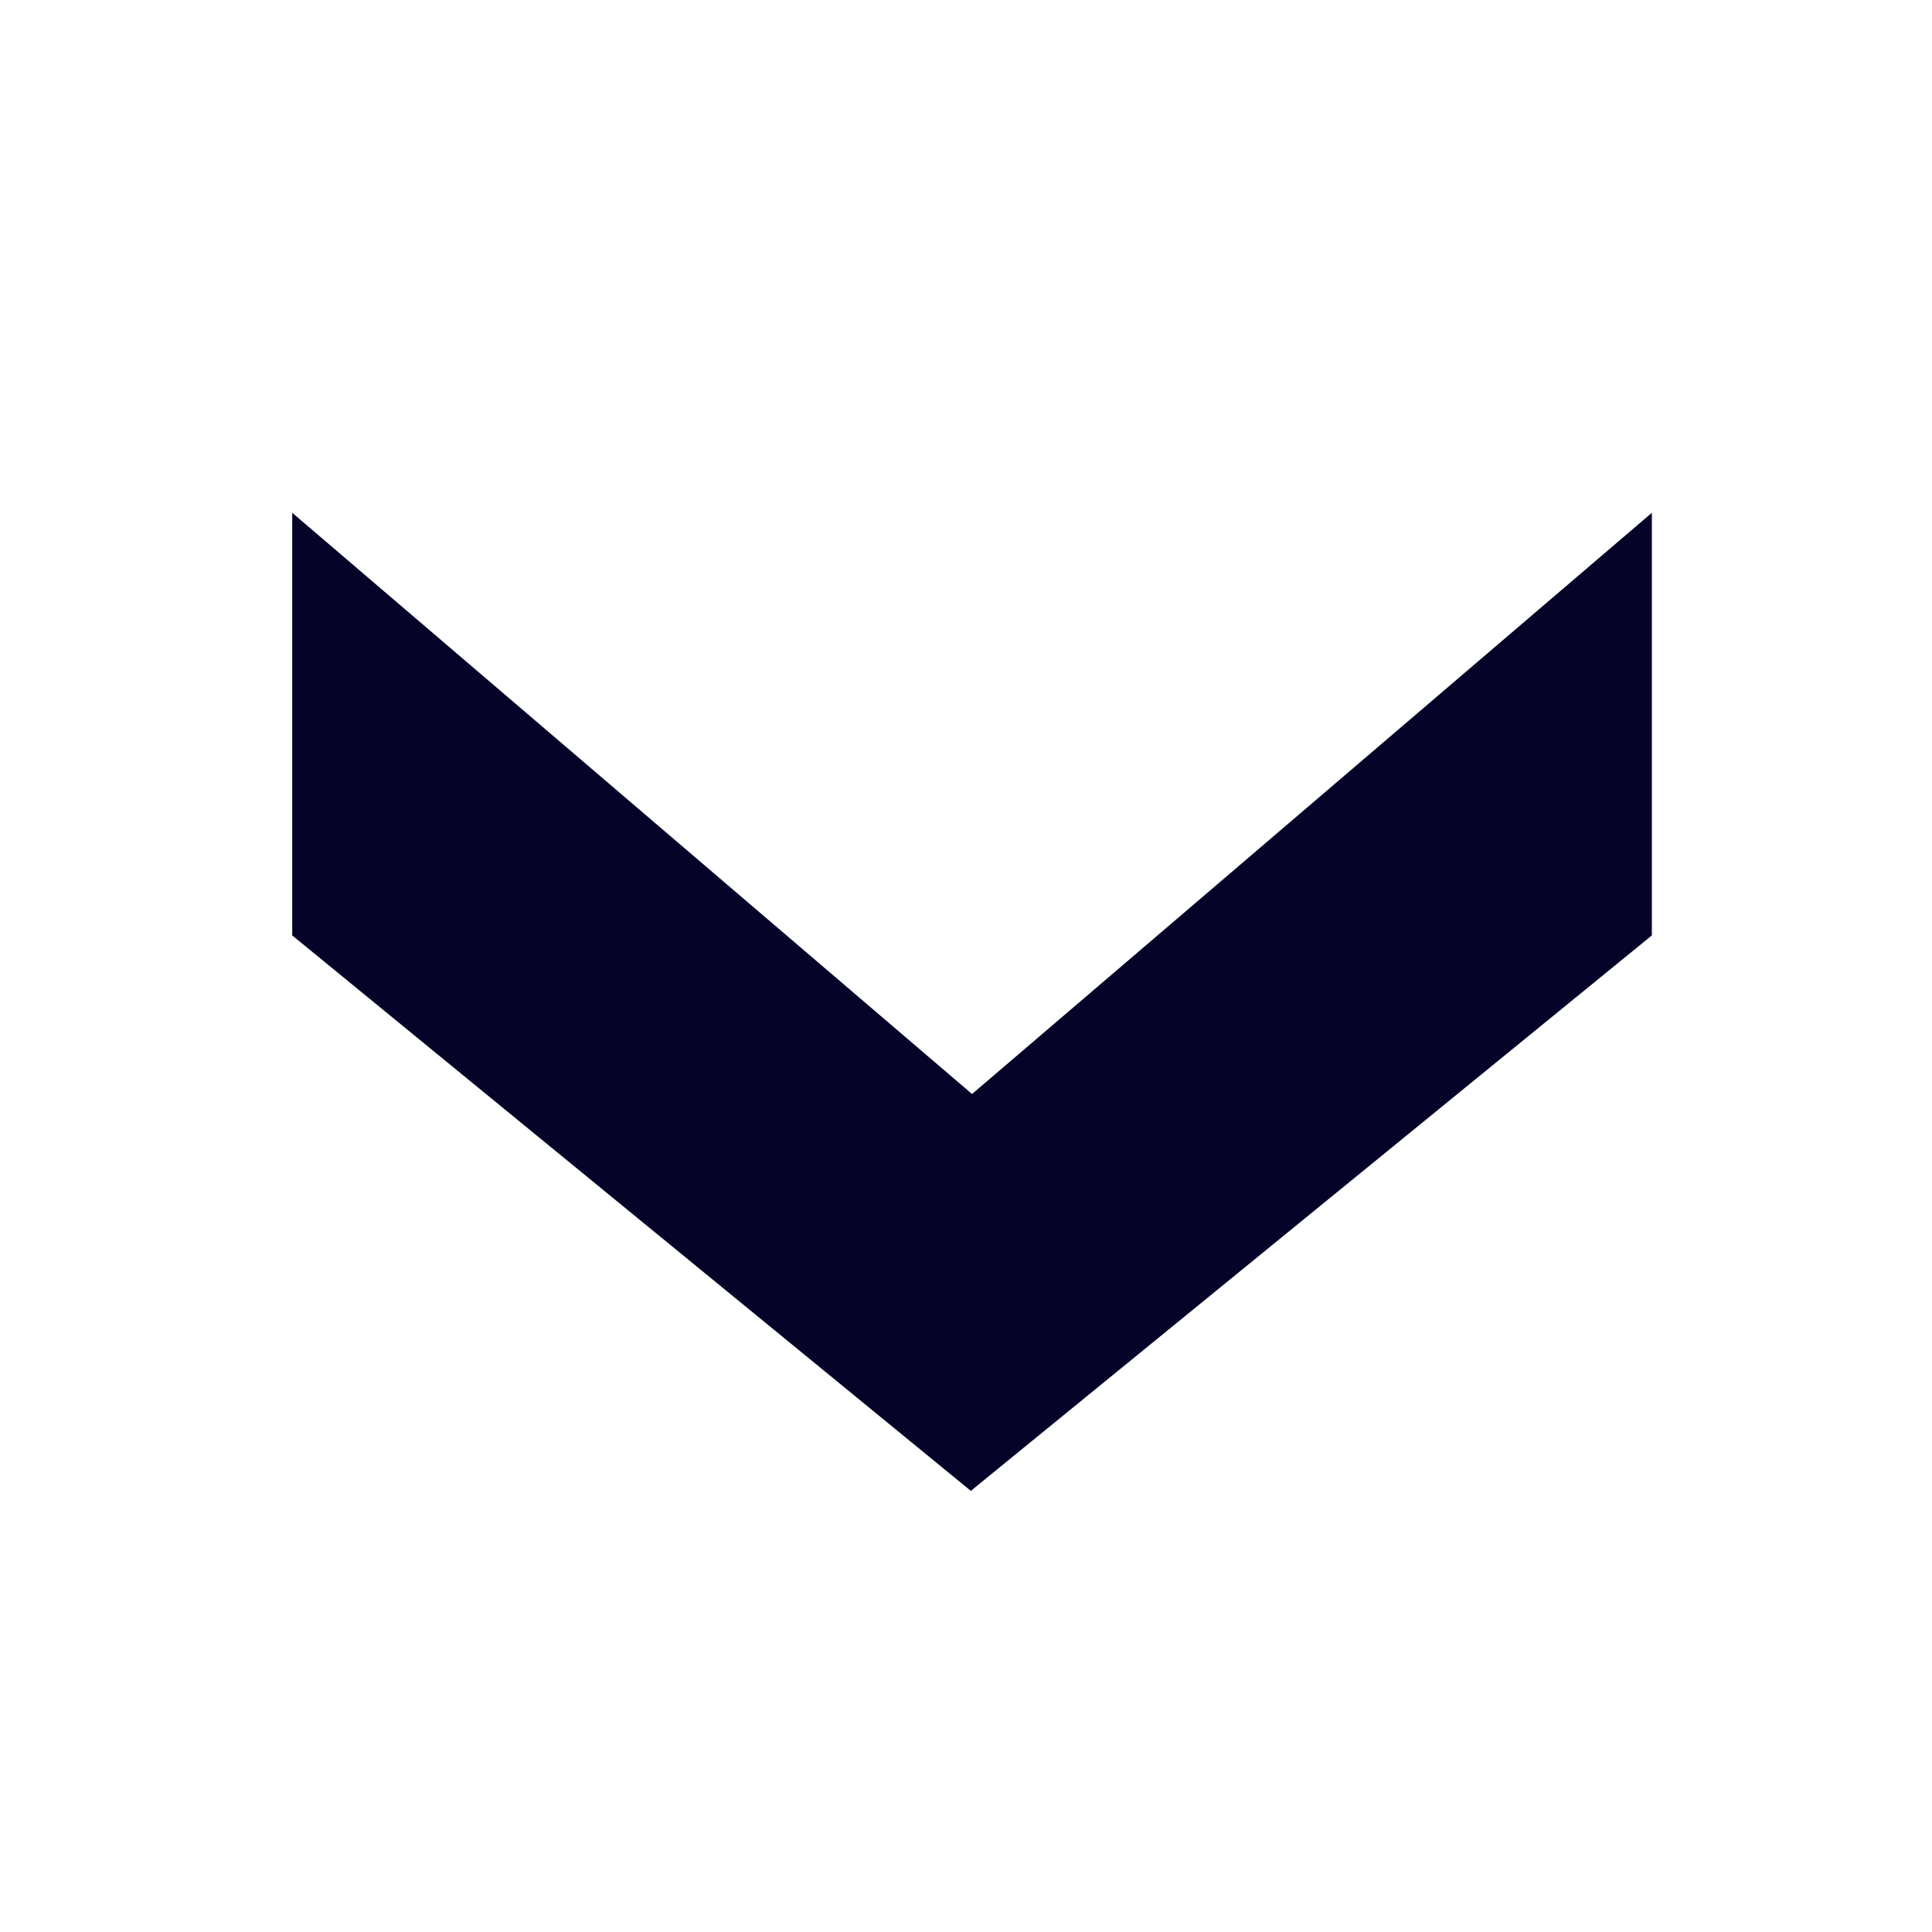
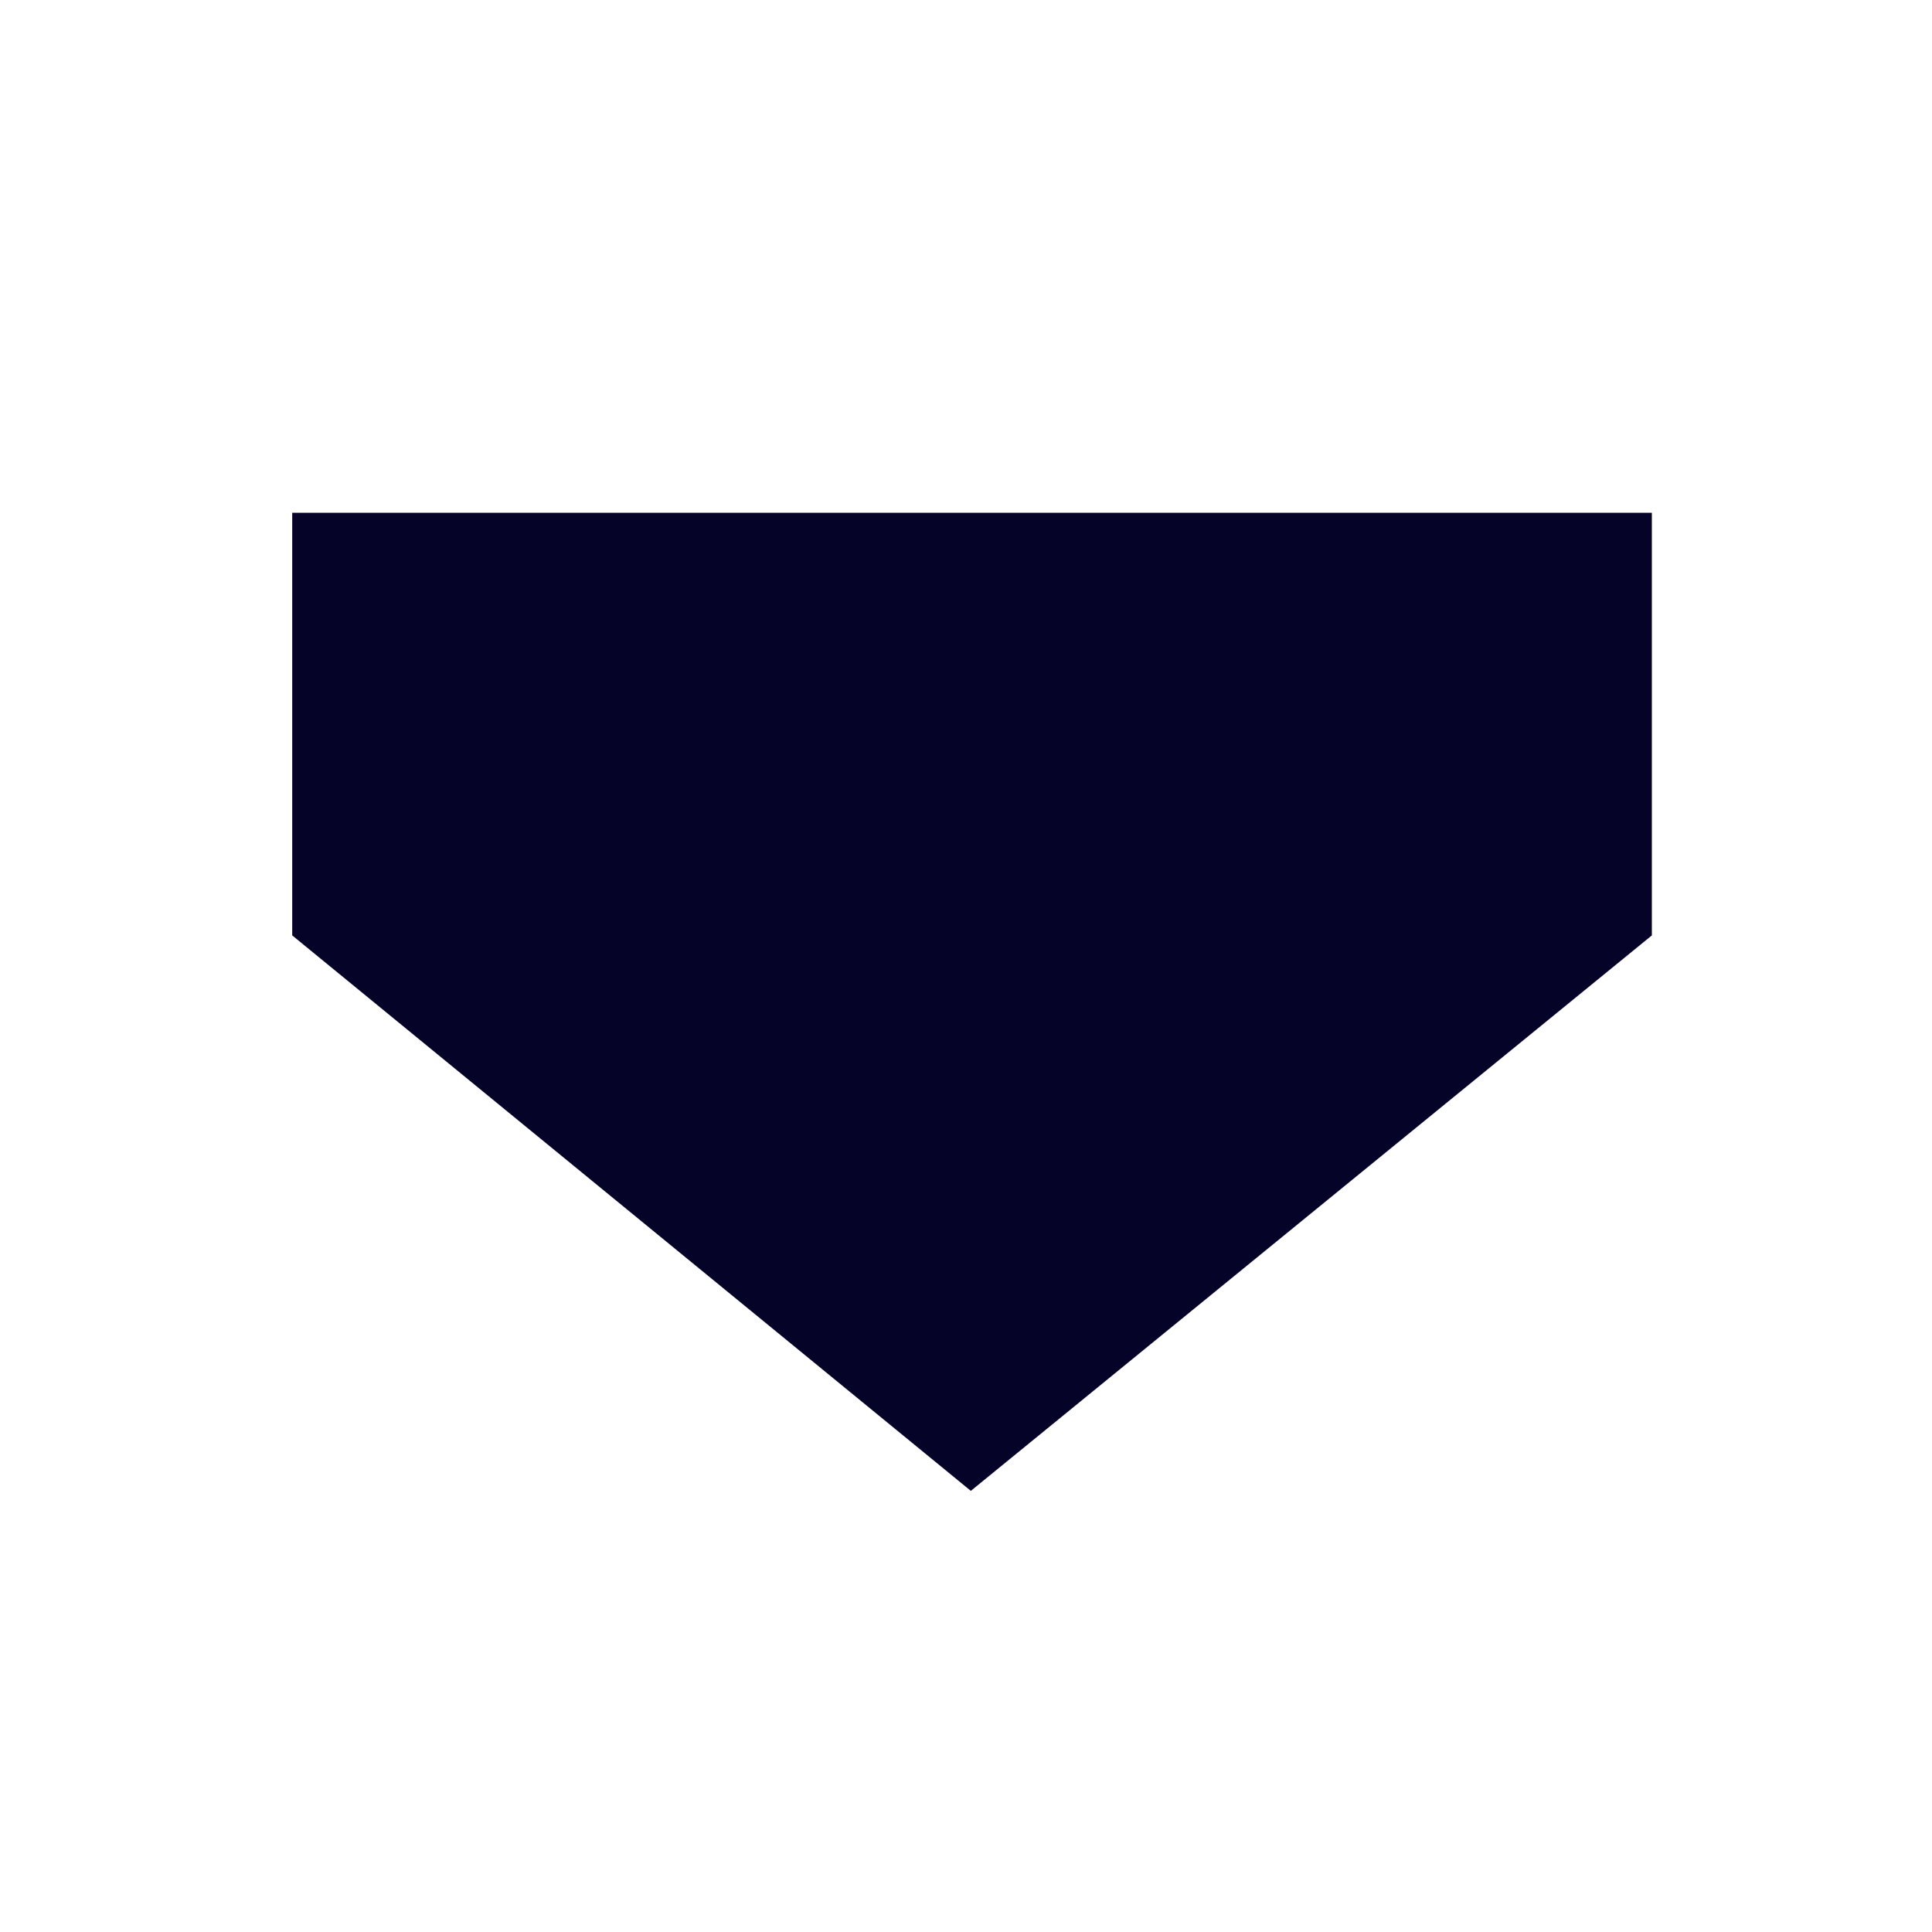
<svg xmlns="http://www.w3.org/2000/svg" width="24" height="24" viewBox="0 0 24 24">
-   <path d="m3.63 11.62 8.43 6.9 3.867-3.154 4.593-3.746V6.37l-8.445 7.22L3.63 6.37z" fill="#050328" fill-rule="evenodd" />
+   <path d="m3.63 11.62 8.43 6.9 3.867-3.154 4.593-3.746V6.37L3.63 6.37z" fill="#050328" fill-rule="evenodd" />
</svg>